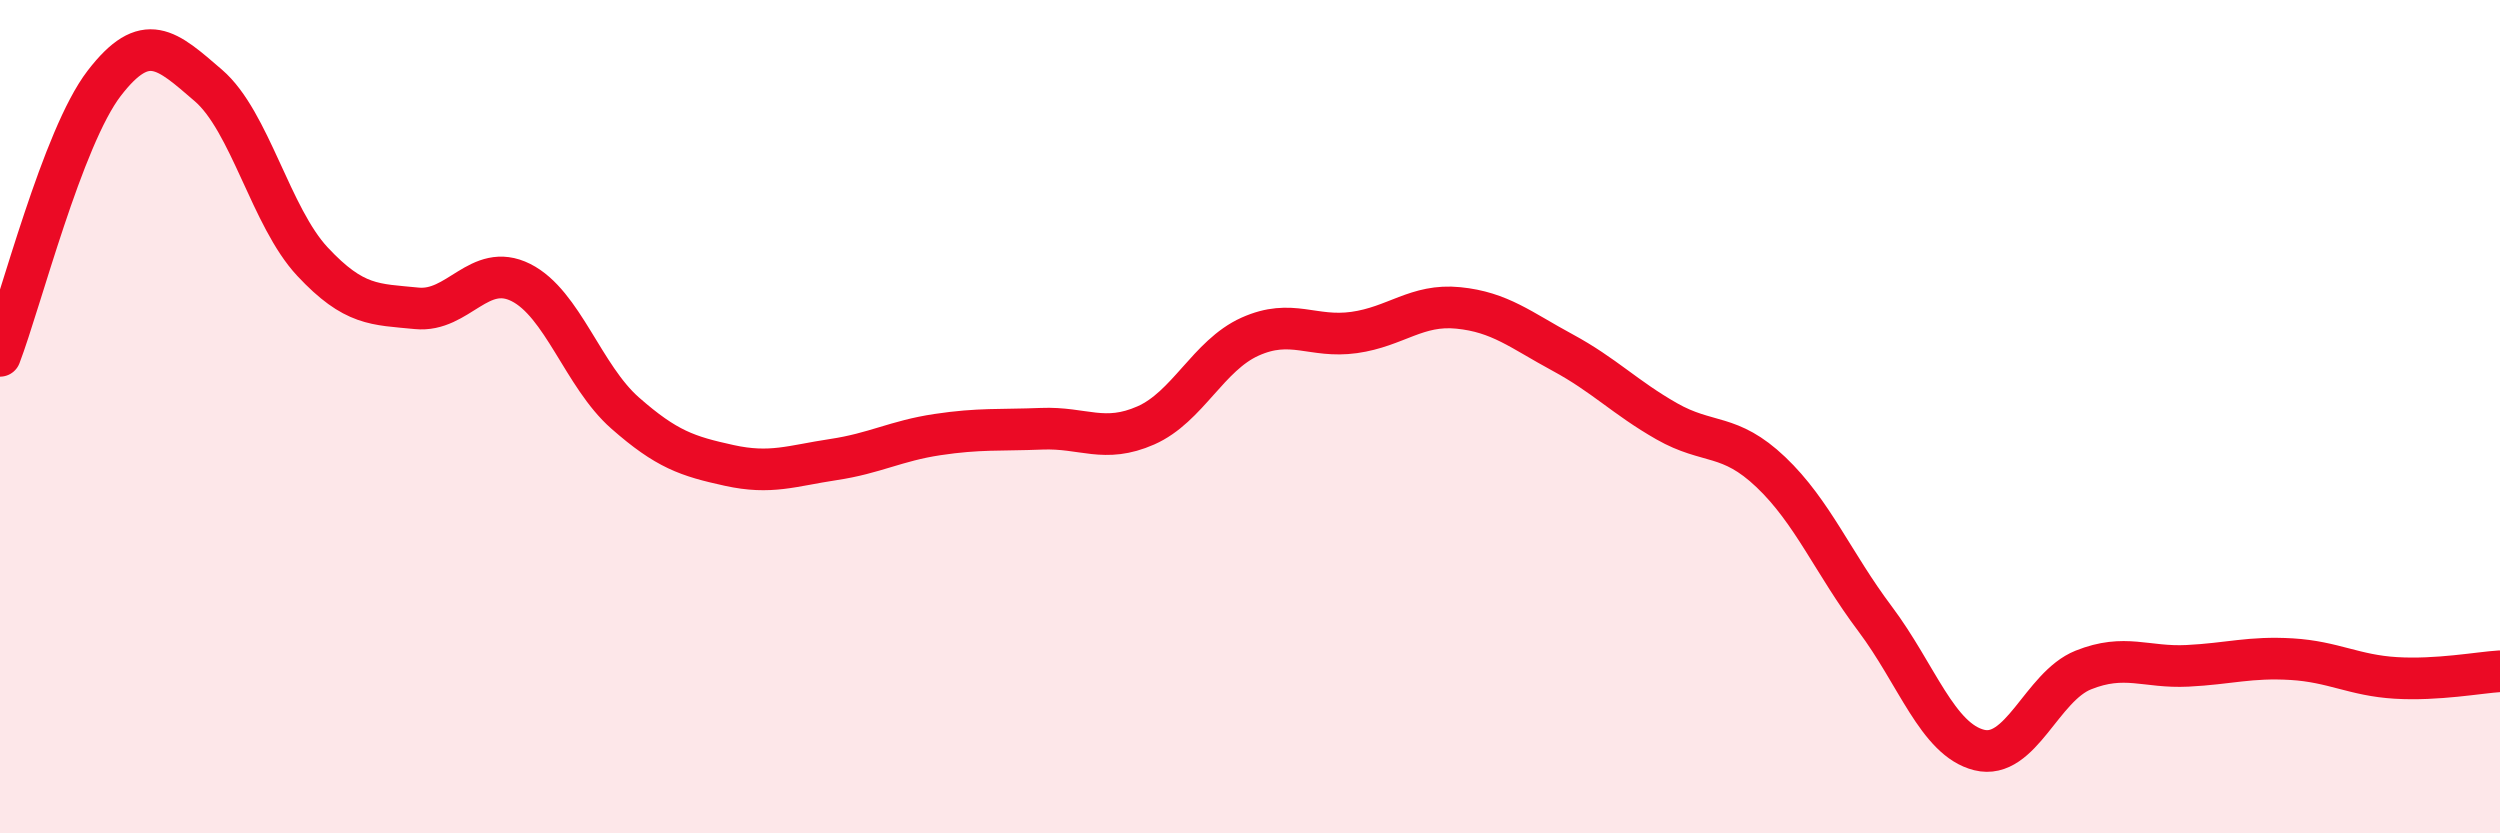
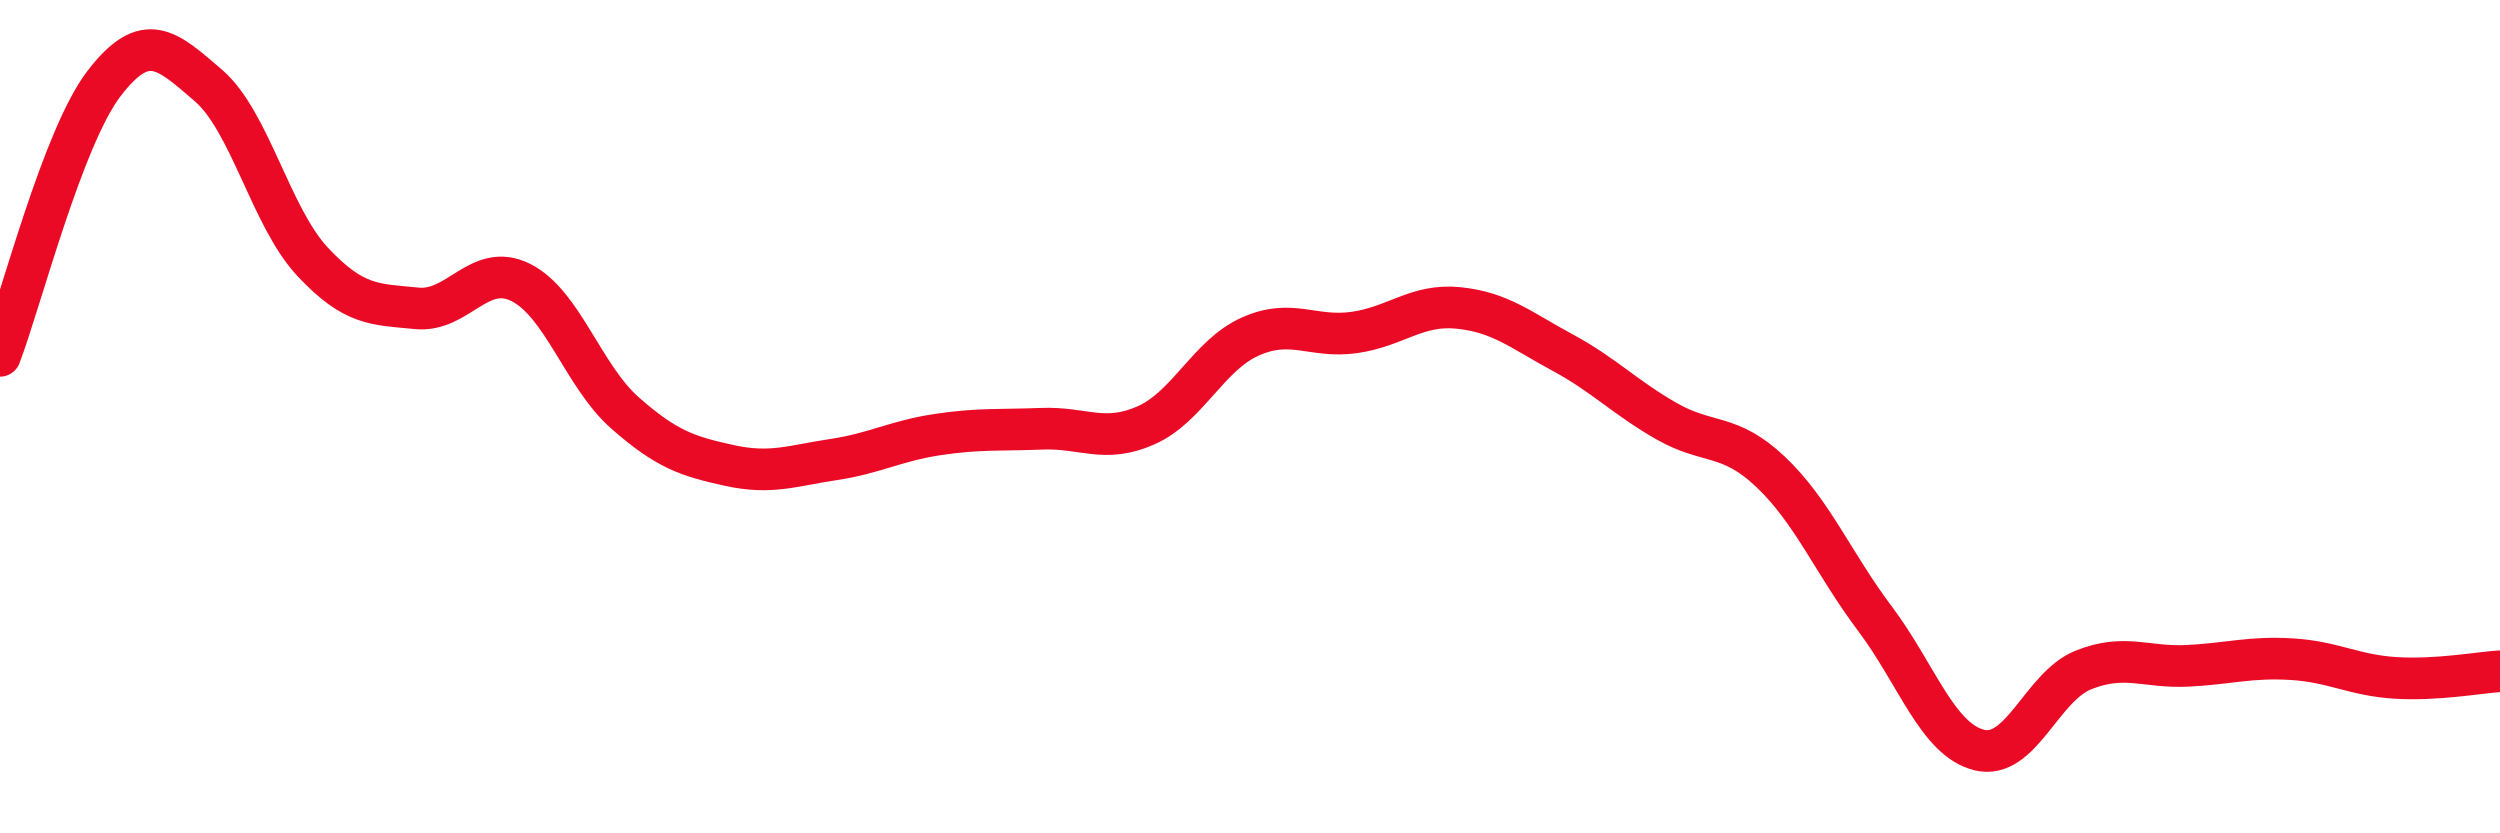
<svg xmlns="http://www.w3.org/2000/svg" width="60" height="20" viewBox="0 0 60 20">
-   <path d="M 0,8.54 C 0.5,7.23 1.5,3.3 2.5,2 C 3.5,0.7 4,1.19 5,2.05 C 6,2.91 6.5,5.21 7.5,6.28 C 8.5,7.35 9,7.3 10,7.4 C 11,7.5 11.5,6.28 12.5,6.78 C 13.5,7.28 14,9.03 15,9.91 C 16,10.79 16.5,10.95 17.5,11.17 C 18.5,11.39 19,11.18 20,11.03 C 21,10.88 21.5,10.58 22.5,10.43 C 23.5,10.28 24,10.33 25,10.29 C 26,10.25 26.5,10.65 27.5,10.21 C 28.5,9.77 29,8.53 30,8.08 C 31,7.63 31.5,8.12 32.5,7.98 C 33.5,7.84 34,7.29 35,7.39 C 36,7.49 36.5,7.92 37.5,8.46 C 38.5,9 39,9.54 40,10.11 C 41,10.68 41.5,10.38 42.5,11.33 C 43.5,12.28 44,13.52 45,14.85 C 46,16.18 46.5,17.75 47.5,18 C 48.5,18.25 49,16.48 50,16.08 C 51,15.68 51.5,16.03 52.5,15.98 C 53.5,15.93 54,15.76 55,15.82 C 56,15.88 56.5,16.21 57.5,16.27 C 58.5,16.33 59.5,16.14 60,16.11L60 20L0 20Z" fill="#EB0A25" opacity="0.1" stroke-linecap="round" stroke-linejoin="round" />
  <path d="M 0,8.54 C 0.5,7.23 1.5,3.3 2.5,2 C 3.5,0.7 4,1.19 5,2.05 C 6,2.91 6.5,5.21 7.5,6.28 C 8.5,7.35 9,7.3 10,7.4 C 11,7.5 11.5,6.28 12.5,6.78 C 13.5,7.28 14,9.03 15,9.91 C 16,10.79 16.5,10.95 17.5,11.17 C 18.5,11.39 19,11.18 20,11.03 C 21,10.88 21.5,10.58 22.5,10.43 C 23.5,10.28 24,10.33 25,10.29 C 26,10.25 26.5,10.65 27.5,10.21 C 28.5,9.77 29,8.53 30,8.08 C 31,7.63 31.5,8.12 32.5,7.98 C 33.5,7.84 34,7.29 35,7.39 C 36,7.49 36.5,7.92 37.5,8.46 C 38.5,9 39,9.54 40,10.11 C 41,10.68 41.5,10.38 42.5,11.33 C 43.5,12.28 44,13.52 45,14.85 C 46,16.18 46.5,17.75 47.5,18 C 48.5,18.25 49,16.48 50,16.08 C 51,15.68 51.5,16.03 52.5,15.98 C 53.5,15.93 54,15.76 55,15.82 C 56,15.88 56.5,16.21 57.5,16.27 C 58.5,16.33 59.5,16.14 60,16.11" stroke="#EB0A25" stroke-width="1" fill="none" stroke-linecap="round" stroke-linejoin="round" />
</svg>